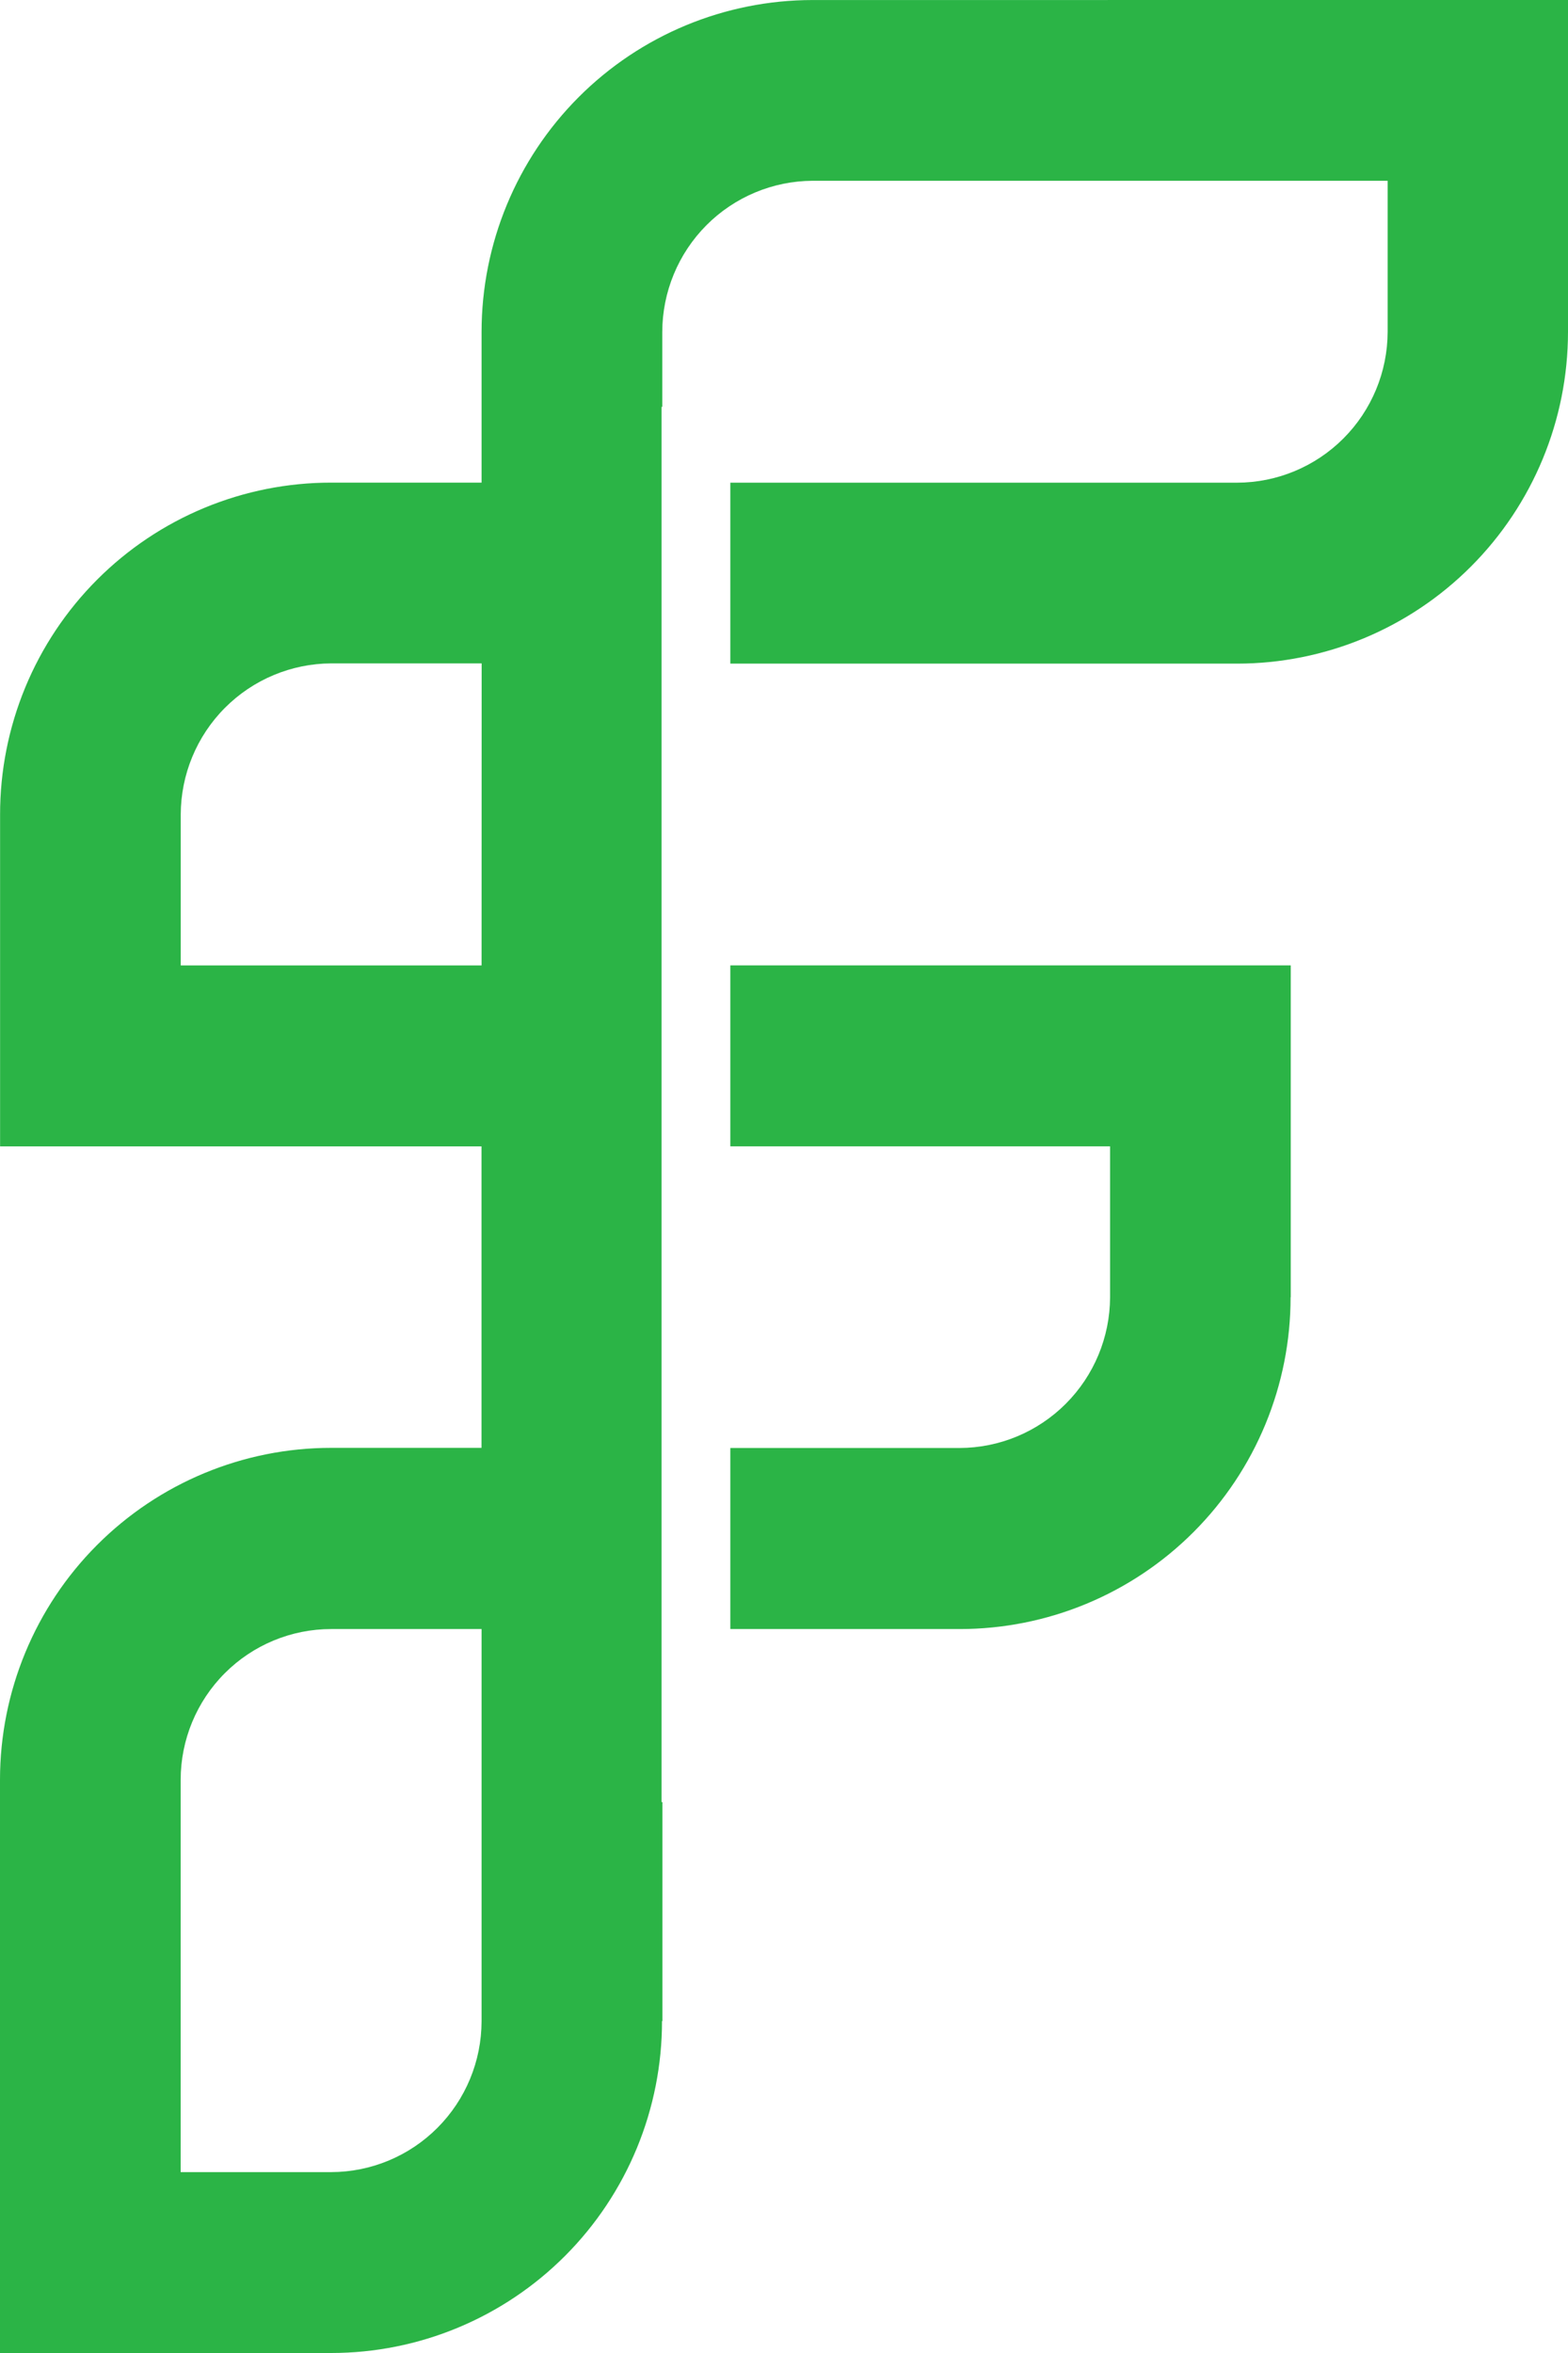
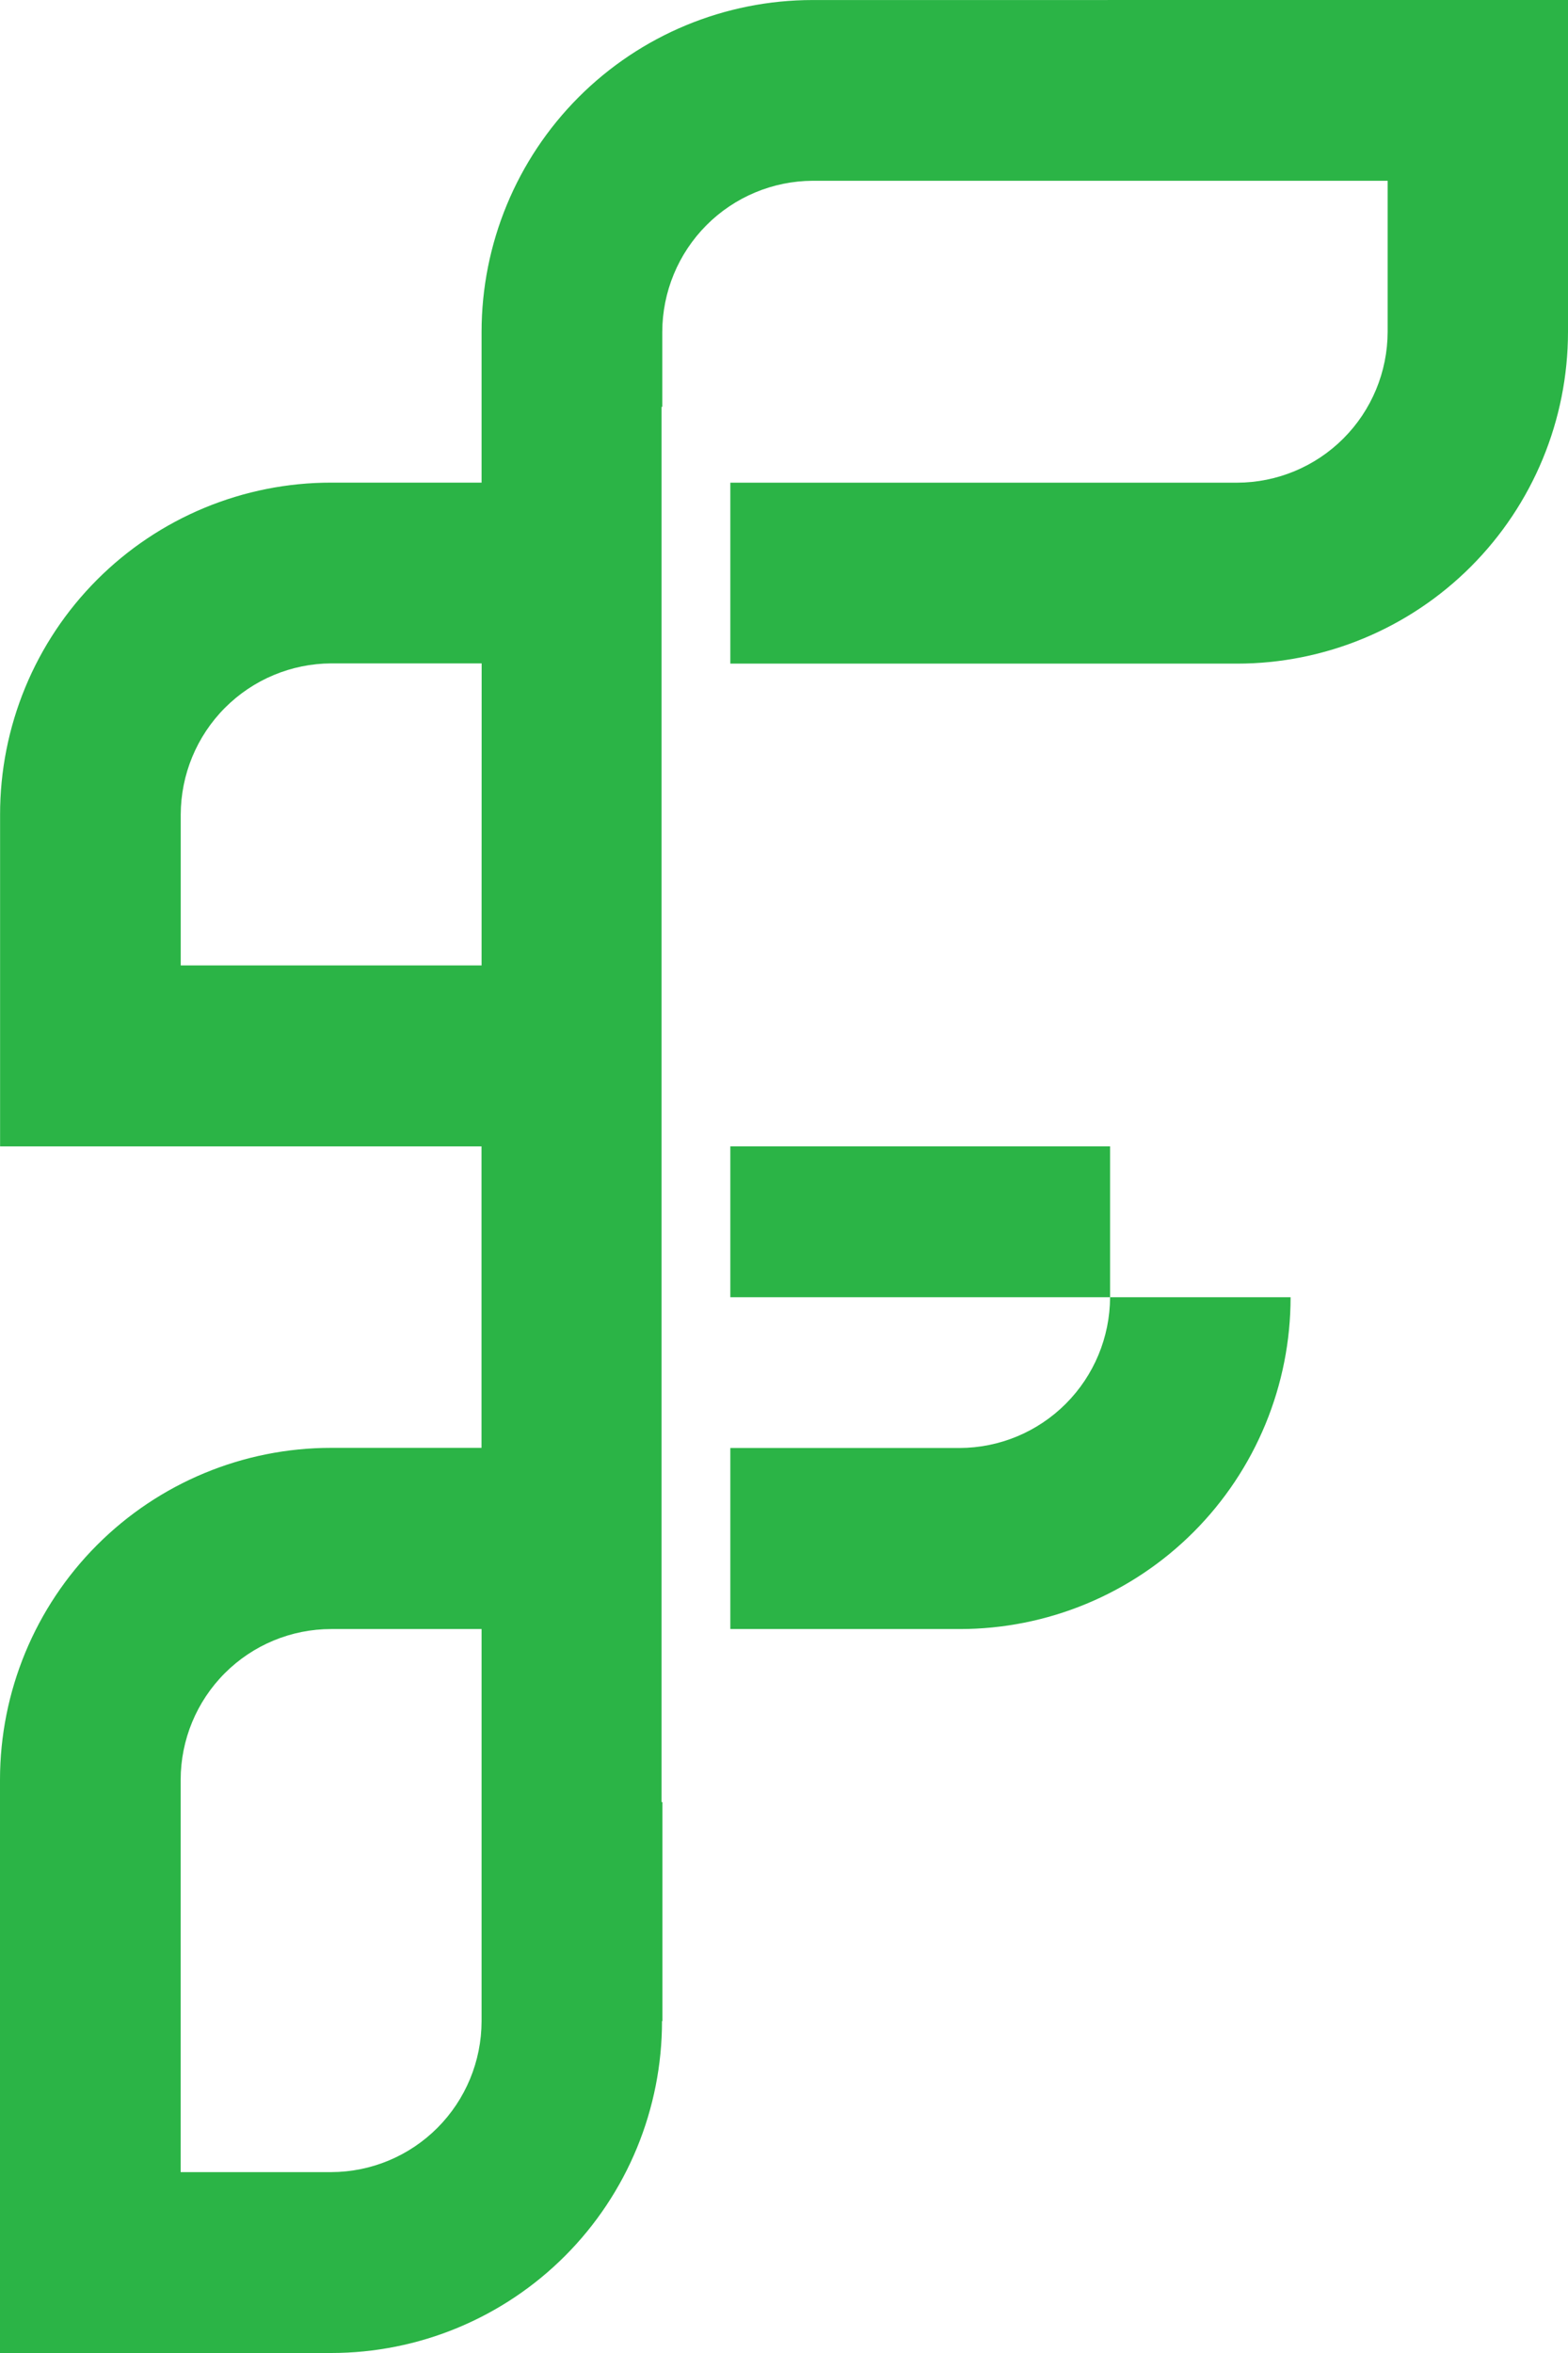
<svg xmlns="http://www.w3.org/2000/svg" width="136" height="204" viewBox="0 0 136 204" fill="none">
-   <path d="M70.477 0.003C62.864 0.006 55.563 3.037 50.18 8.432C44.797 13.827 41.772 21.144 41.769 28.773V41.843H28.728C24.955 41.84 21.219 42.582 17.733 44.028C14.247 45.473 11.079 47.593 8.412 50.267C5.744 52.94 3.628 56.115 2.186 59.608C0.744 63.102 0.003 66.847 0.007 70.627V99.387H41.763V125.526H28.721C21.106 125.525 13.802 128.556 8.416 133.951C3.03 139.346 0.003 146.664 0 154.296V204H28.735C32.504 203.999 36.236 203.253 39.717 201.805C43.198 200.358 46.361 198.237 49.025 195.565C51.689 192.893 53.801 189.721 55.241 186.229C56.681 182.738 57.421 178.998 57.419 175.221H57.456V156.232L57.379 156.242V35.266L57.442 35.281V28.778C57.449 25.311 58.824 21.987 61.267 19.531C63.711 17.076 67.024 15.689 70.484 15.673H120.357V28.778C120.347 32.244 118.967 35.565 116.52 38.014C114.073 40.463 110.757 41.842 107.299 41.848H63.344V57.535H107.292C114.905 57.535 122.207 54.505 127.59 49.11C132.974 43.716 135.999 36.399 136 28.77V0L70.477 0.003ZM41.769 83.699H15.676V70.629C15.682 67.158 17.059 63.83 19.506 61.372C21.952 58.915 25.27 57.528 28.735 57.514H41.776L41.769 83.699ZM41.769 175.236C41.764 178.701 40.388 182.024 37.944 184.475C35.5 186.928 32.186 188.31 28.728 188.318H15.67V154.304C15.673 150.836 17.05 147.512 19.499 145.061C21.948 142.61 25.267 141.234 28.728 141.235H41.769V175.236ZM63.344 99.385H96.282V112.468C96.27 115.934 94.889 119.253 92.442 121.702C89.996 124.151 86.682 125.53 83.224 125.538H63.344V141.235H83.231C87.001 141.237 90.735 140.494 94.219 139.049C97.703 137.604 100.869 135.485 103.535 132.813C106.201 130.141 108.315 126.969 109.757 123.477C111.199 119.986 111.941 116.244 111.939 112.465H111.952V83.695H63.344V99.385Z" fill="#2BB446" />
+   <path d="M70.477 0.003C62.864 0.006 55.563 3.037 50.18 8.432C44.797 13.827 41.772 21.144 41.769 28.773V41.843H28.728C24.955 41.84 21.219 42.582 17.733 44.028C14.247 45.473 11.079 47.593 8.412 50.267C5.744 52.94 3.628 56.115 2.186 59.608C0.744 63.102 0.003 66.847 0.007 70.627V99.387H41.763V125.526H28.721C21.106 125.525 13.802 128.556 8.416 133.951C3.03 139.346 0.003 146.664 0 154.296V204H28.735C32.504 203.999 36.236 203.253 39.717 201.805C43.198 200.358 46.361 198.237 49.025 195.565C51.689 192.893 53.801 189.721 55.241 186.229C56.681 182.738 57.421 178.998 57.419 175.221H57.456V156.232L57.379 156.242V35.266L57.442 35.281V28.778C57.449 25.311 58.824 21.987 61.267 19.531C63.711 17.076 67.024 15.689 70.484 15.673H120.357V28.778C120.347 32.244 118.967 35.565 116.52 38.014C114.073 40.463 110.757 41.842 107.299 41.848H63.344V57.535H107.292C114.905 57.535 122.207 54.505 127.59 49.11C132.974 43.716 135.999 36.399 136 28.77V0L70.477 0.003ZM41.769 83.699H15.676V70.629C15.682 67.158 17.059 63.83 19.506 61.372C21.952 58.915 25.27 57.528 28.735 57.514H41.776L41.769 83.699ZM41.769 175.236C41.764 178.701 40.388 182.024 37.944 184.475C35.5 186.928 32.186 188.31 28.728 188.318H15.67V154.304C15.673 150.836 17.05 147.512 19.499 145.061C21.948 142.61 25.267 141.234 28.728 141.235H41.769V175.236ZM63.344 99.385H96.282V112.468C96.27 115.934 94.889 119.253 92.442 121.702C89.996 124.151 86.682 125.53 83.224 125.538H63.344V141.235H83.231C87.001 141.237 90.735 140.494 94.219 139.049C97.703 137.604 100.869 135.485 103.535 132.813C106.201 130.141 108.315 126.969 109.757 123.477C111.199 119.986 111.941 116.244 111.939 112.465H111.952H63.344V99.385Z" fill="#2BB446" />
</svg>